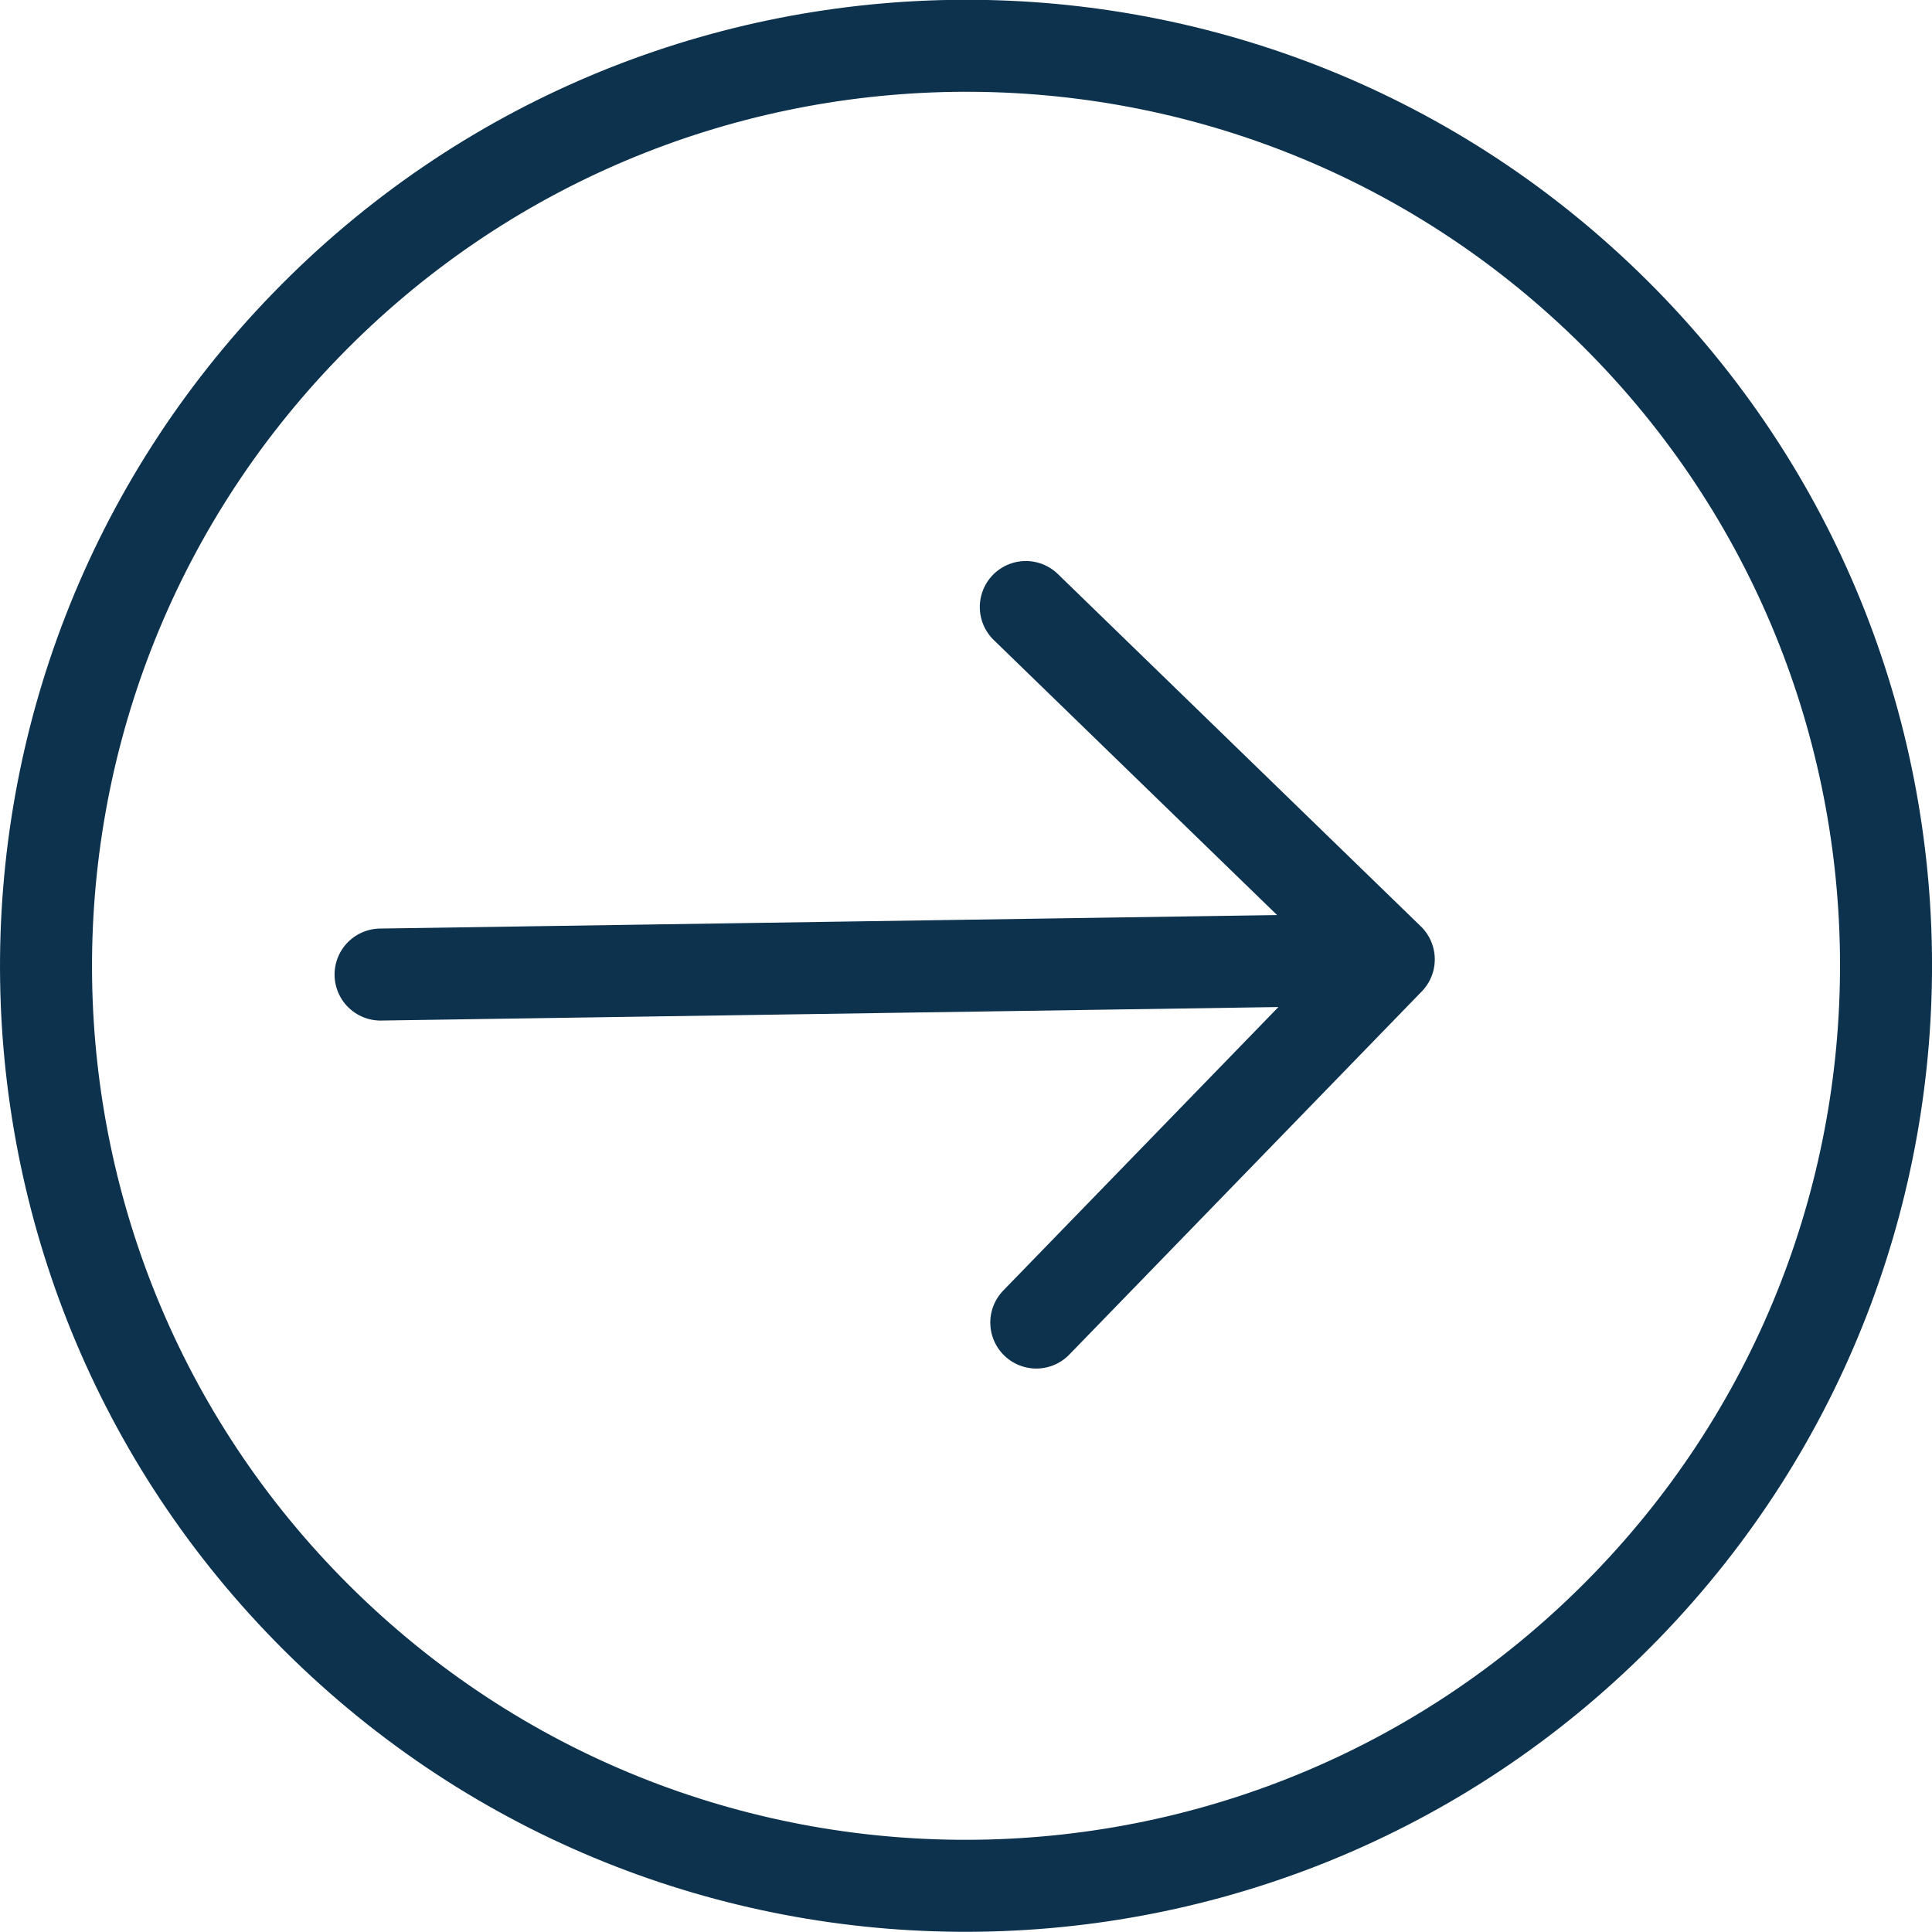
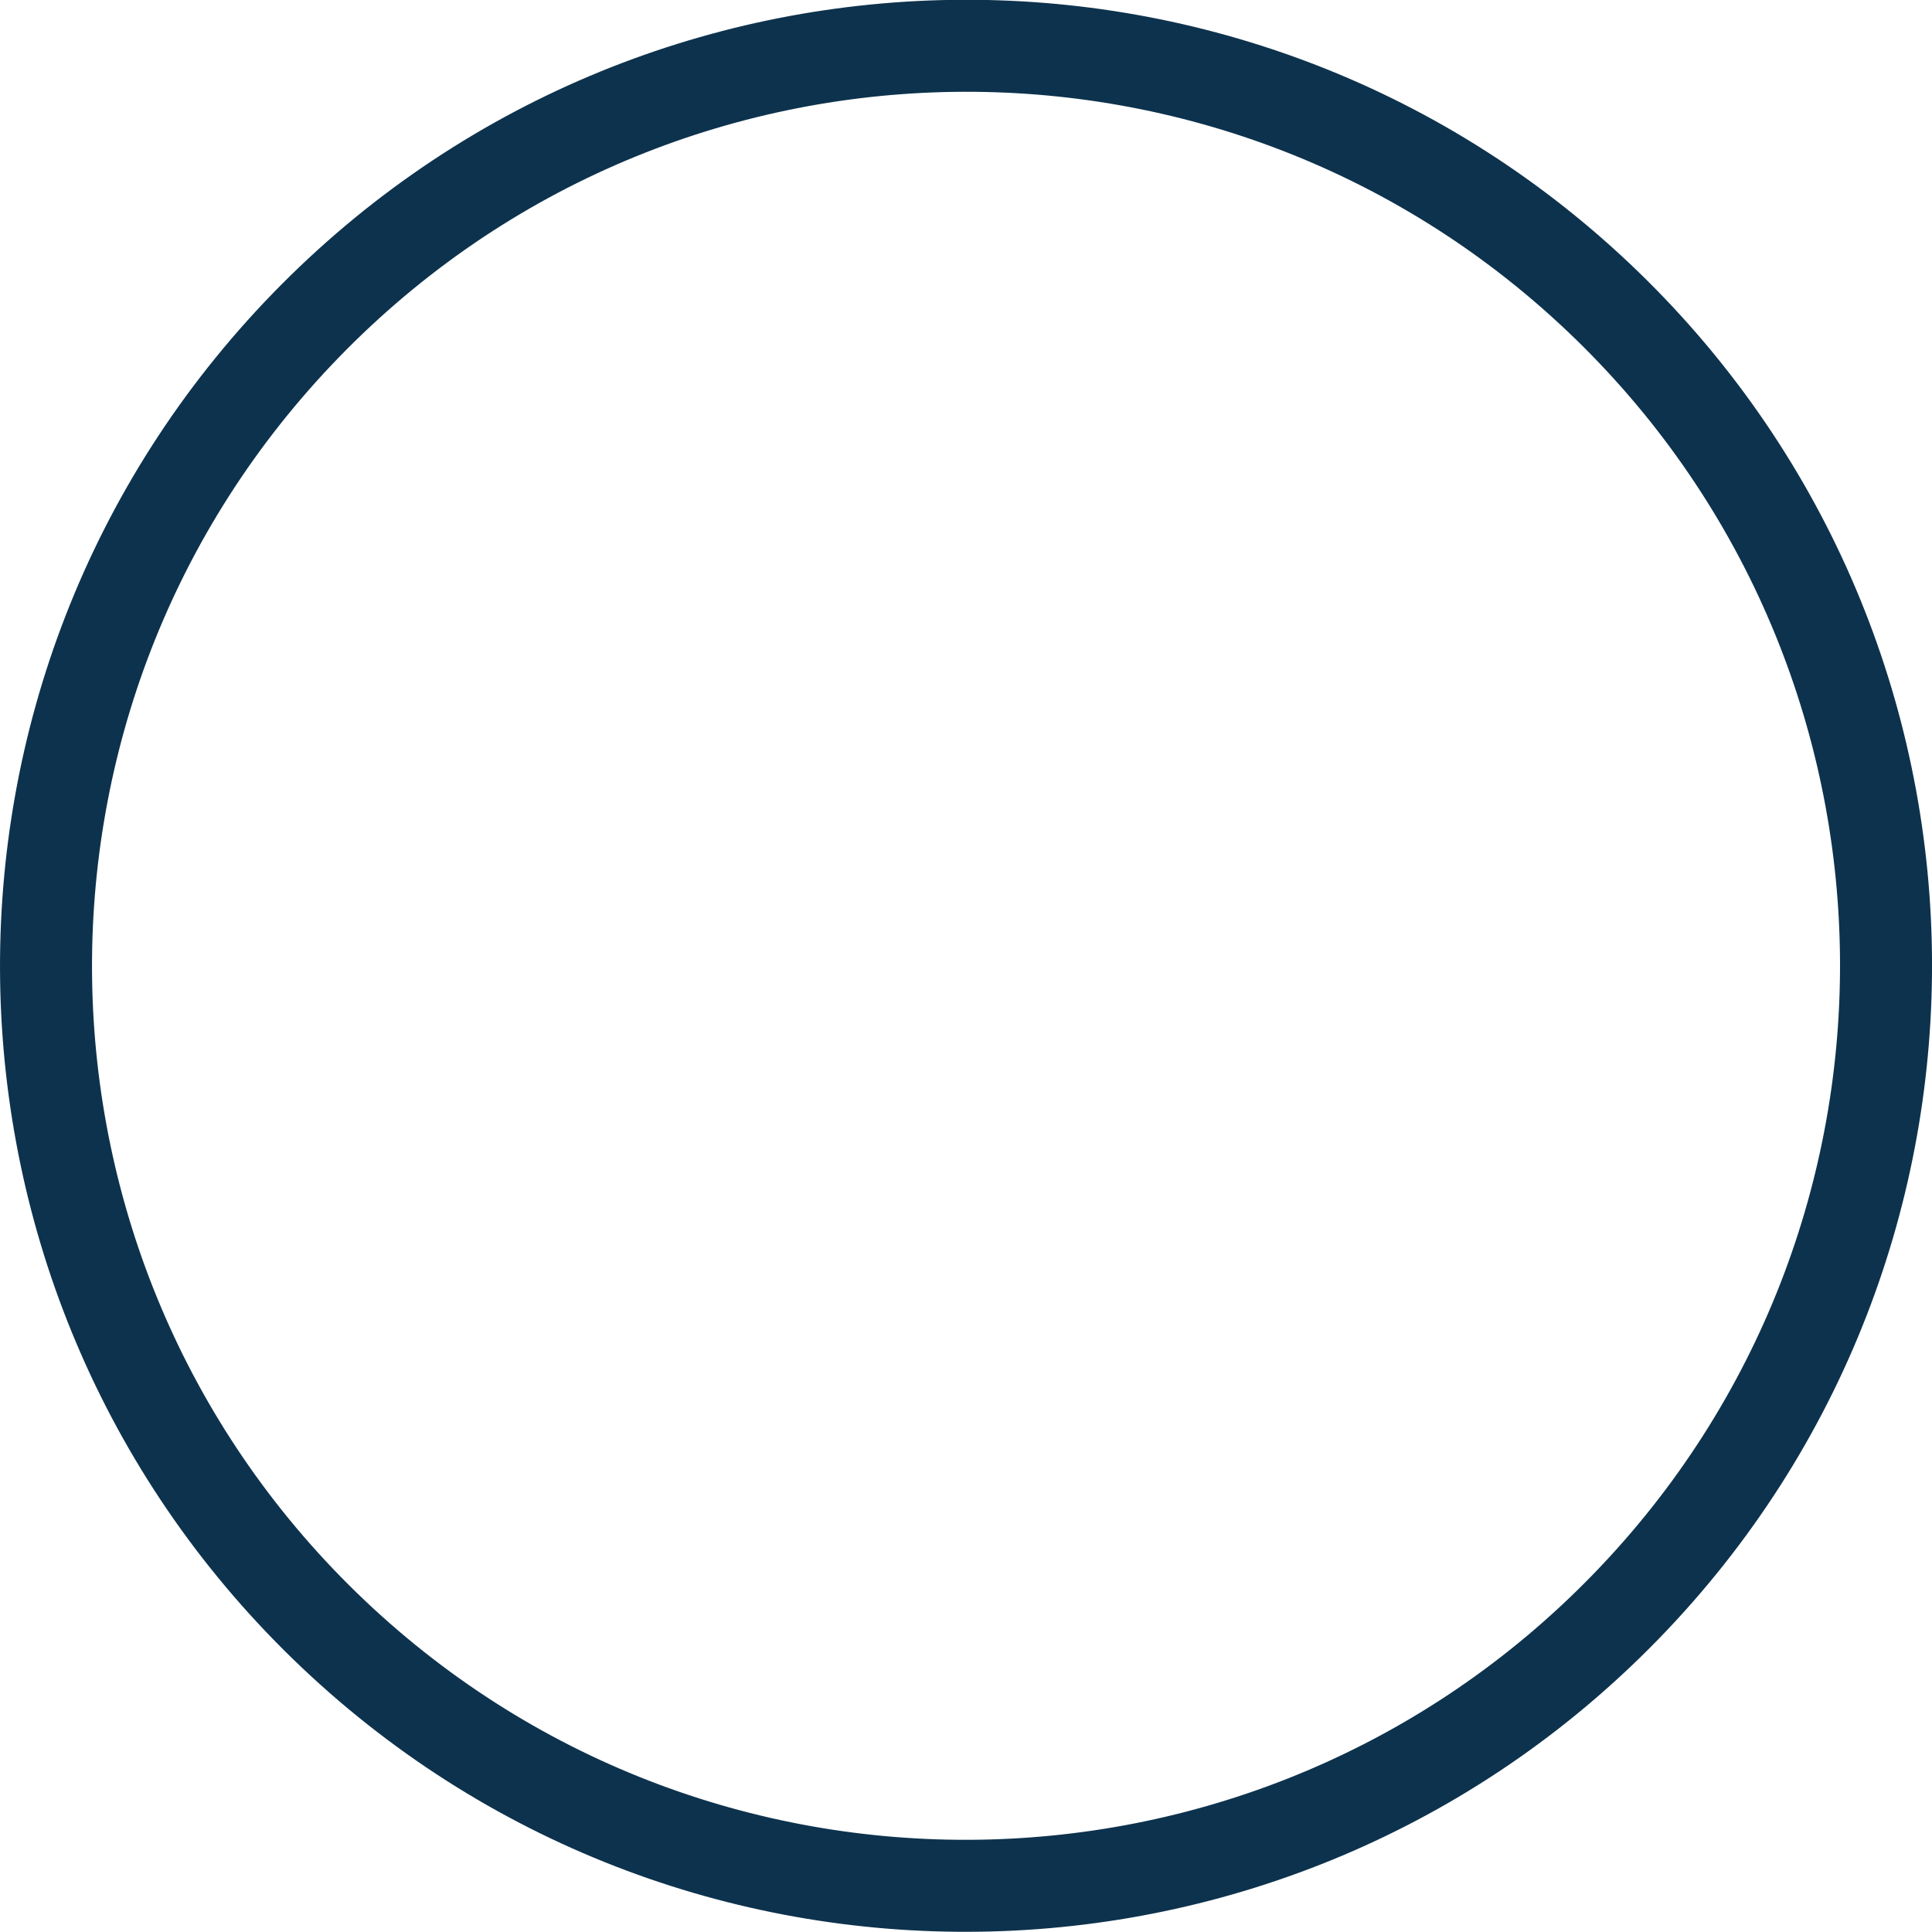
<svg xmlns="http://www.w3.org/2000/svg" fill="none" viewBox="10 8.7 42 42">
  <path d="M45.348 43.624C37.652 51.551 24.99 51.741 17.066 44.05C9.143 36.358 8.957 23.695 16.653 15.768C24.349 7.84 37.011 7.65 44.935 15.342C52.858 23.034 53.044 35.696 45.348 43.624Z" stroke="#0D324D" stroke-width="2" stroke-linecap="round" stroke-linejoin="round" />
-   <path d="M18.273 29.886L40.191 29.556M40.191 29.556L32.3 21.896M40.191 29.556L32.528 37.451" stroke="#0D324D" stroke-width="2" stroke-linecap="round" stroke-linejoin="round" />
</svg>